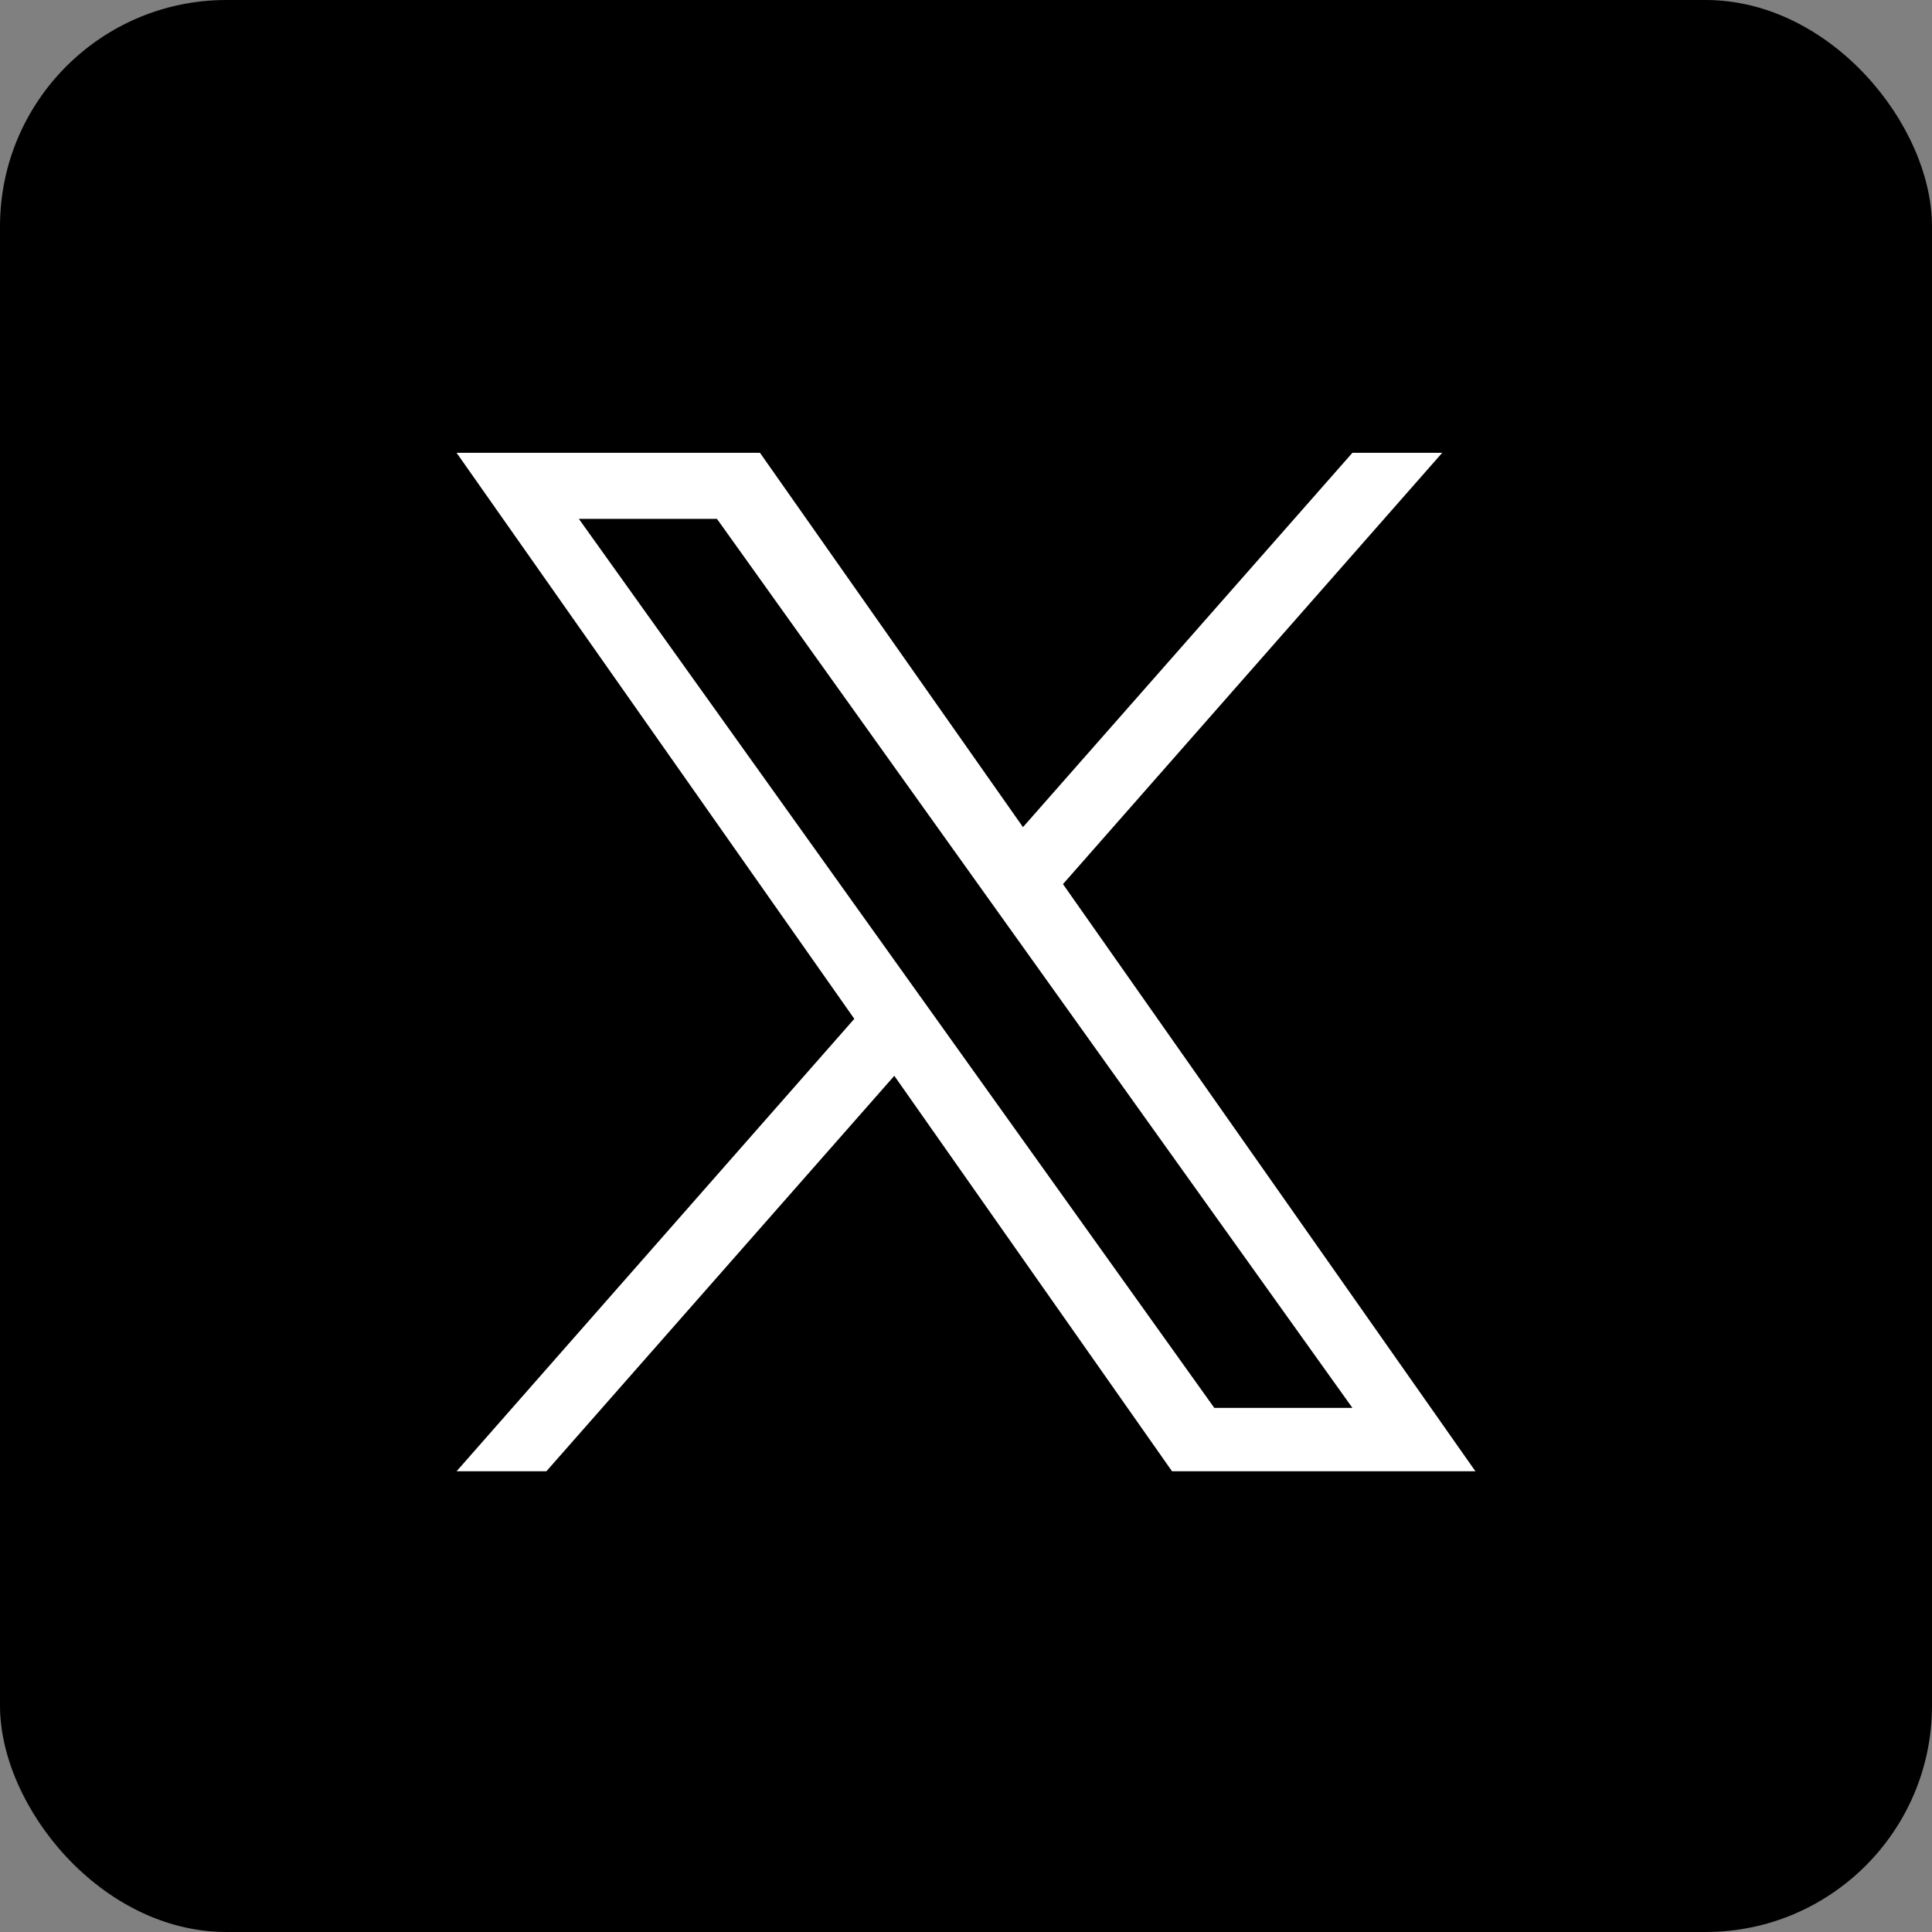
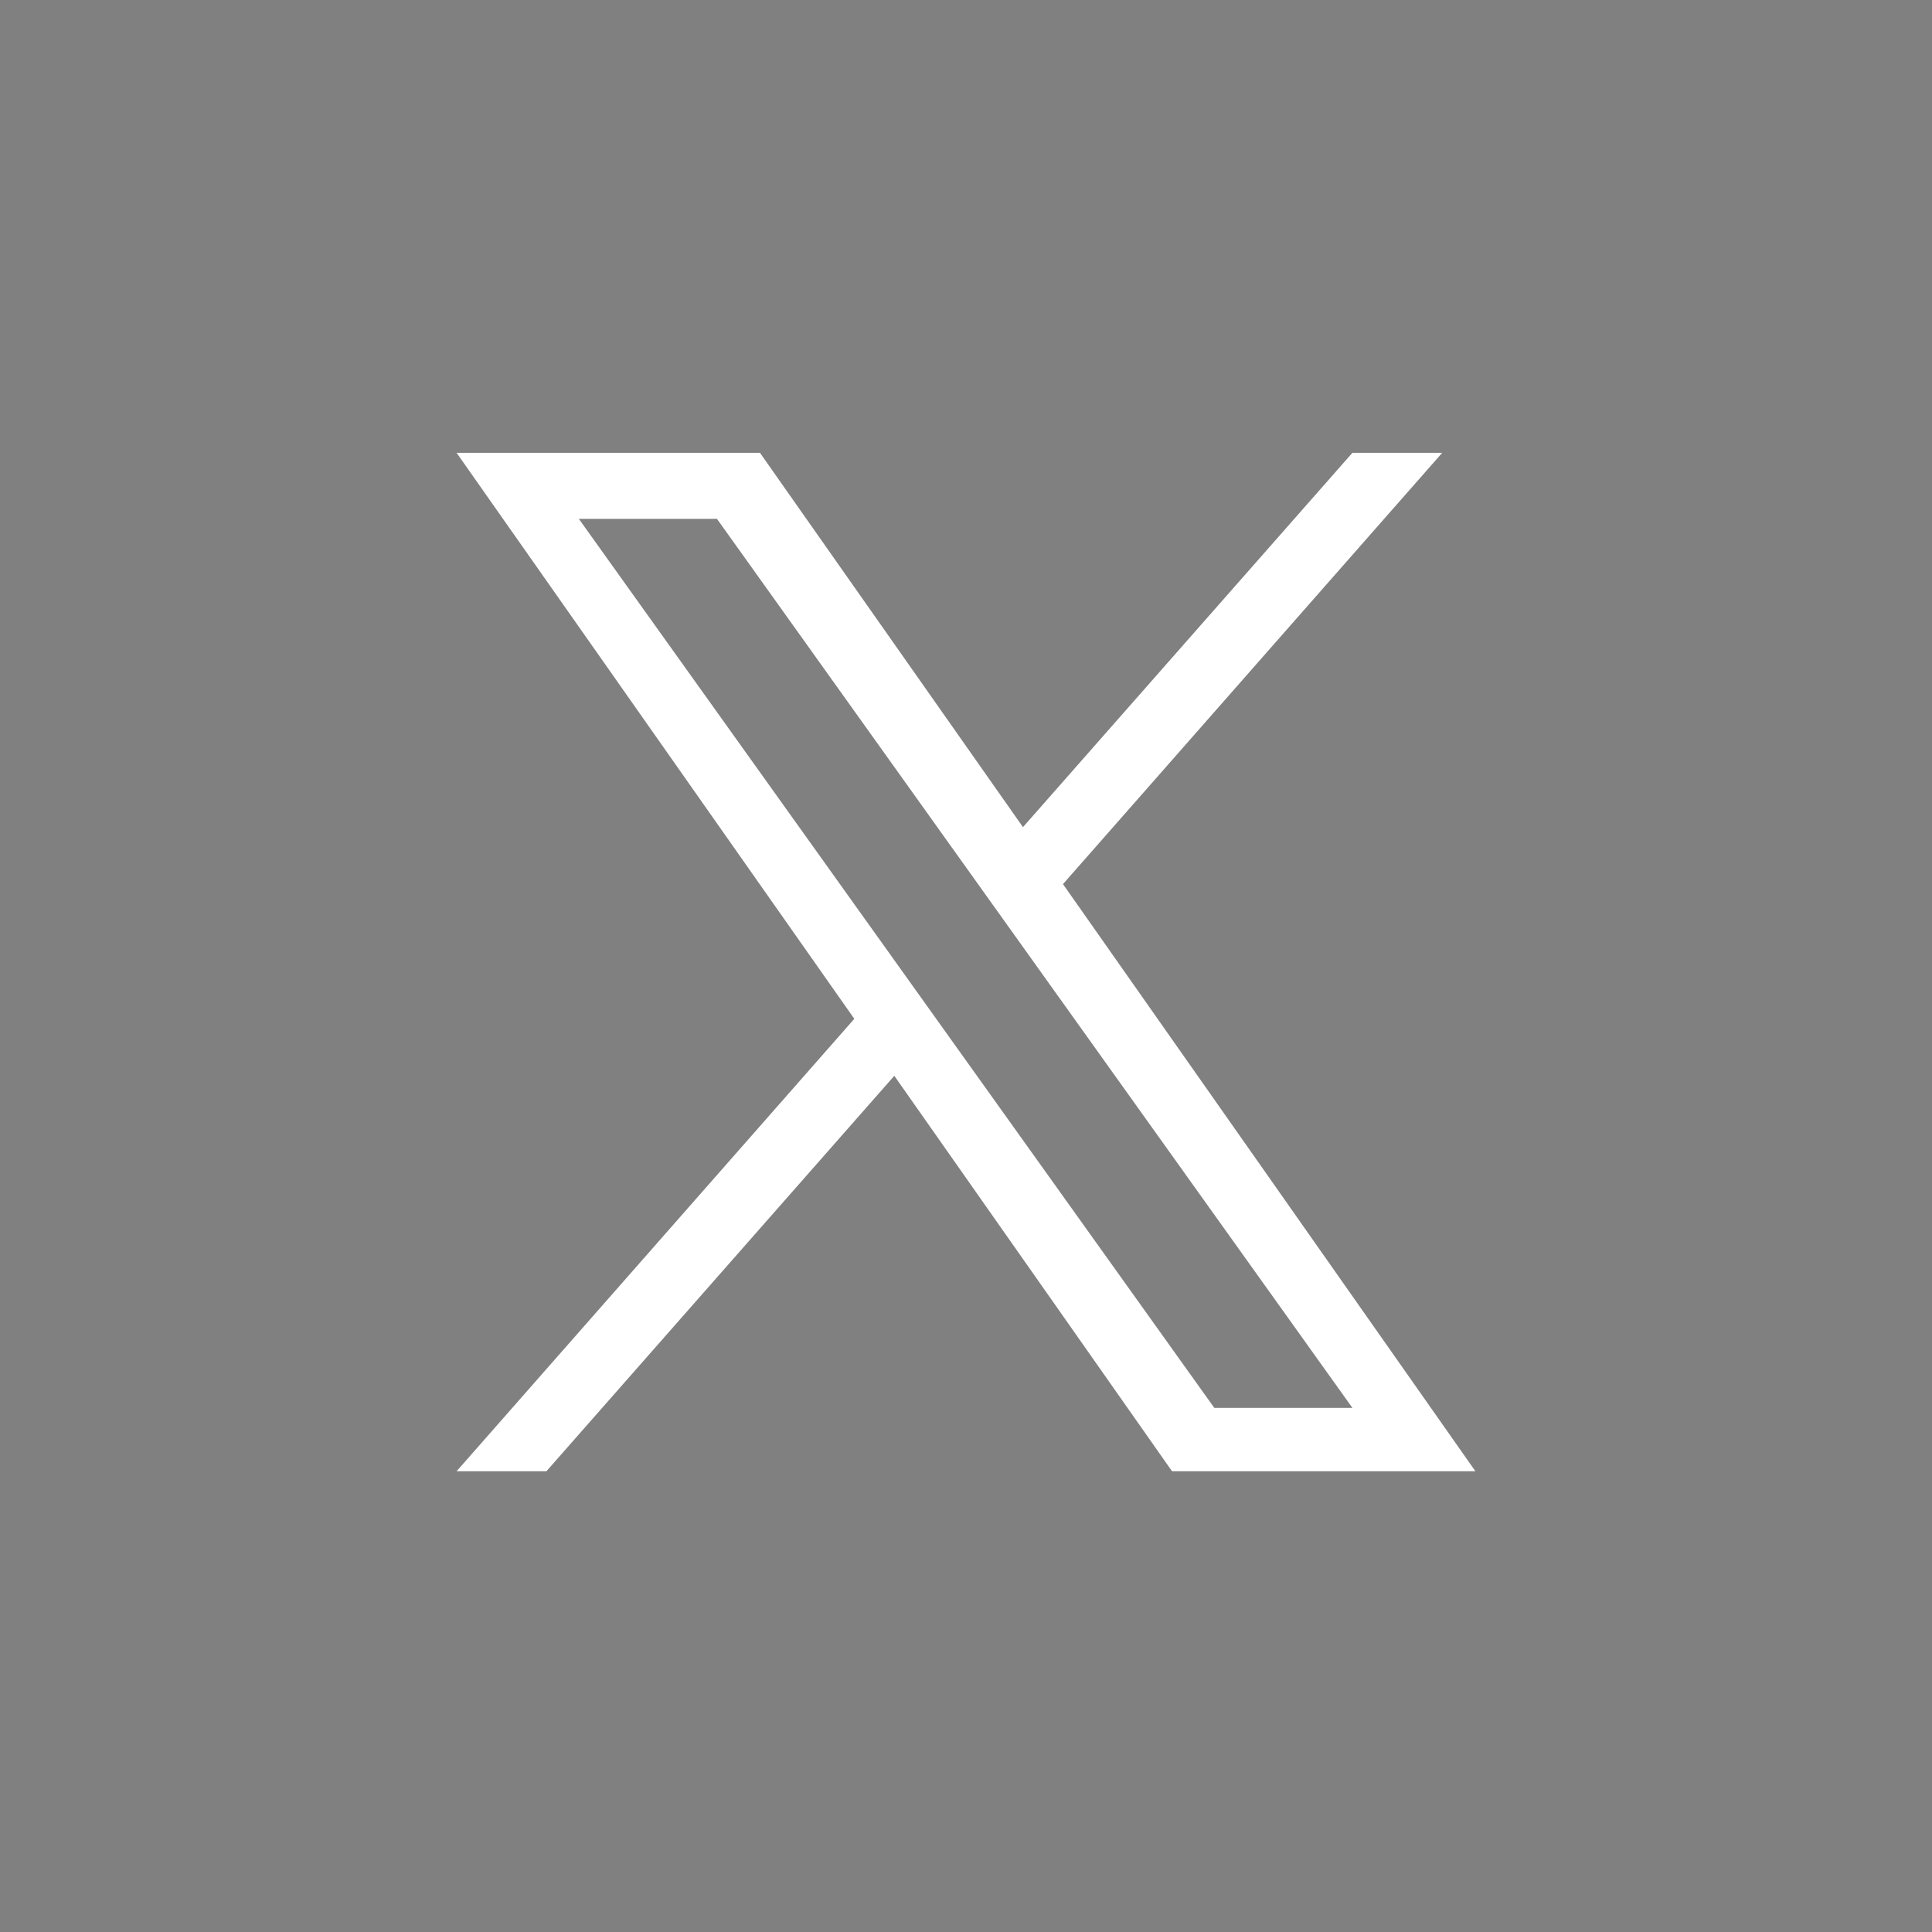
<svg xmlns="http://www.w3.org/2000/svg" aria-label="X" role="img" viewBox="0 0 512 512">
  <rect x="0" y="0" width="512" height="512" fill="#808080" stroke="none" />
-   <rect width="512" height="512" rx="60" ry="60" fill="#000" />
  <path fill="#fff" d="M281.7 234.3 382.2 120h-23.8l-87.3 99.2-69.7-99.2H121l105.4 150L121 389.9h23.8L237 285.1l73.6 104.8H391ZM153.4 137.5H190l168.4 235.6h-36.6Z" />
</svg>